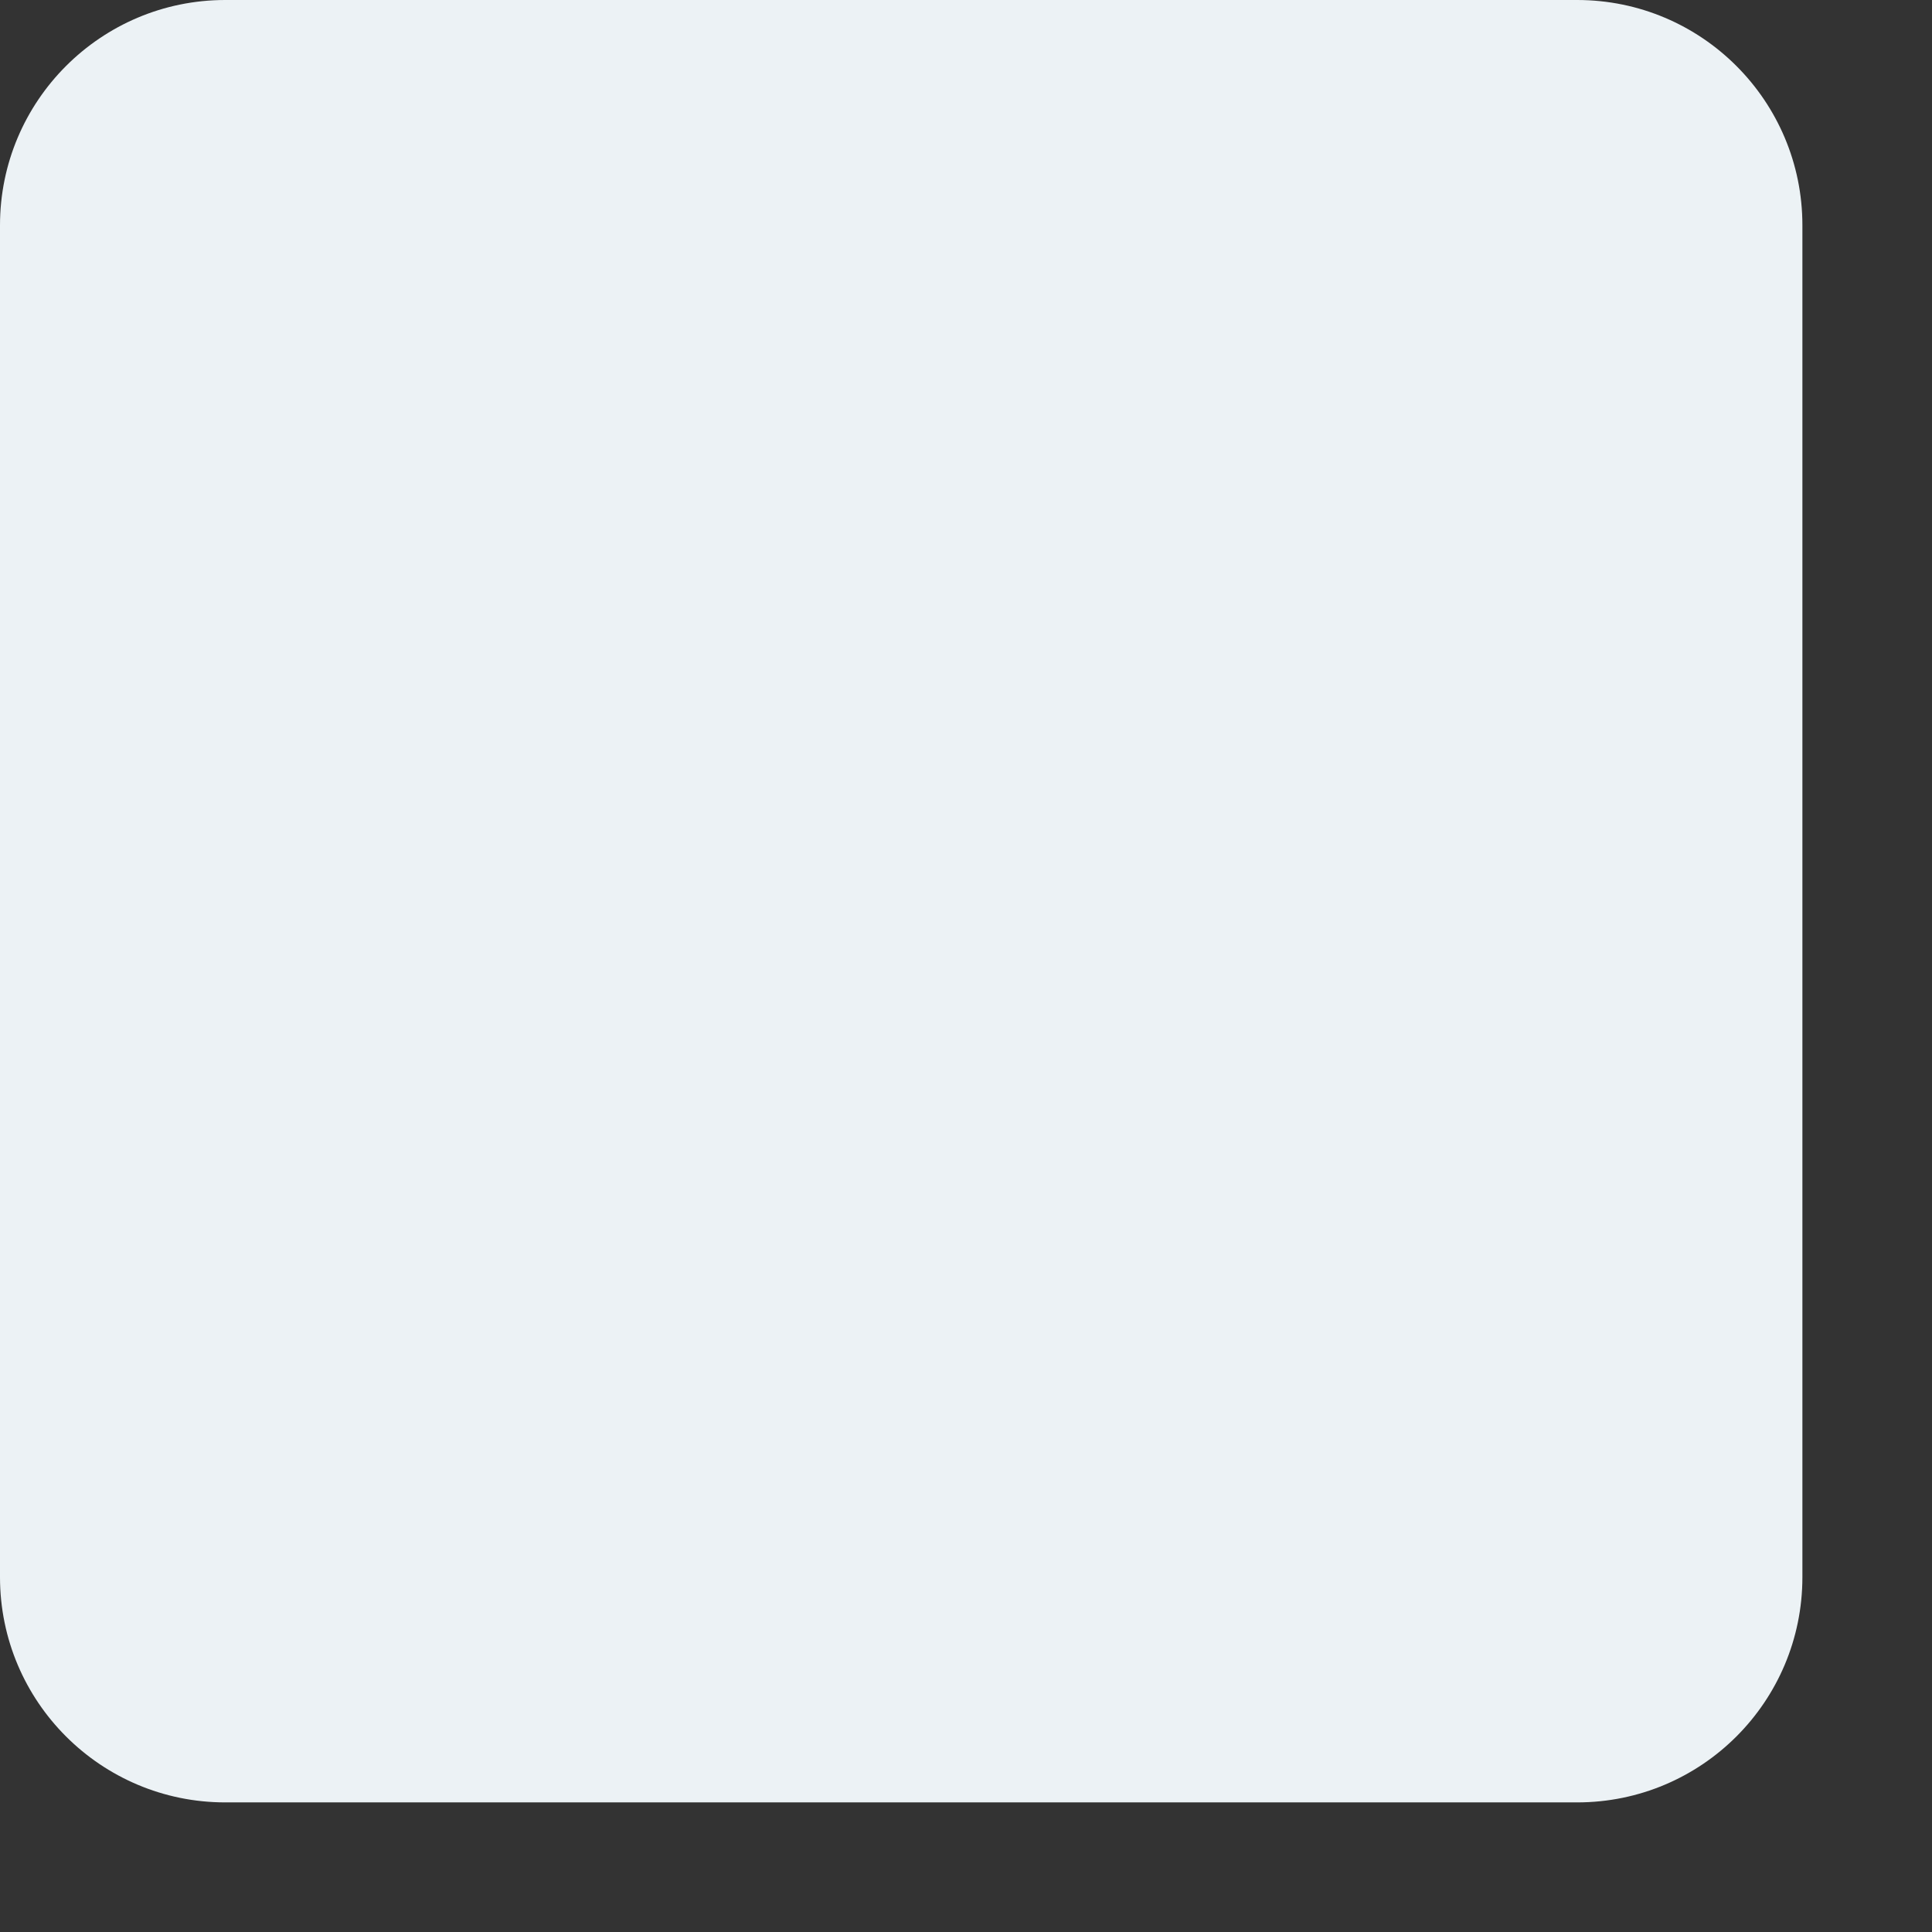
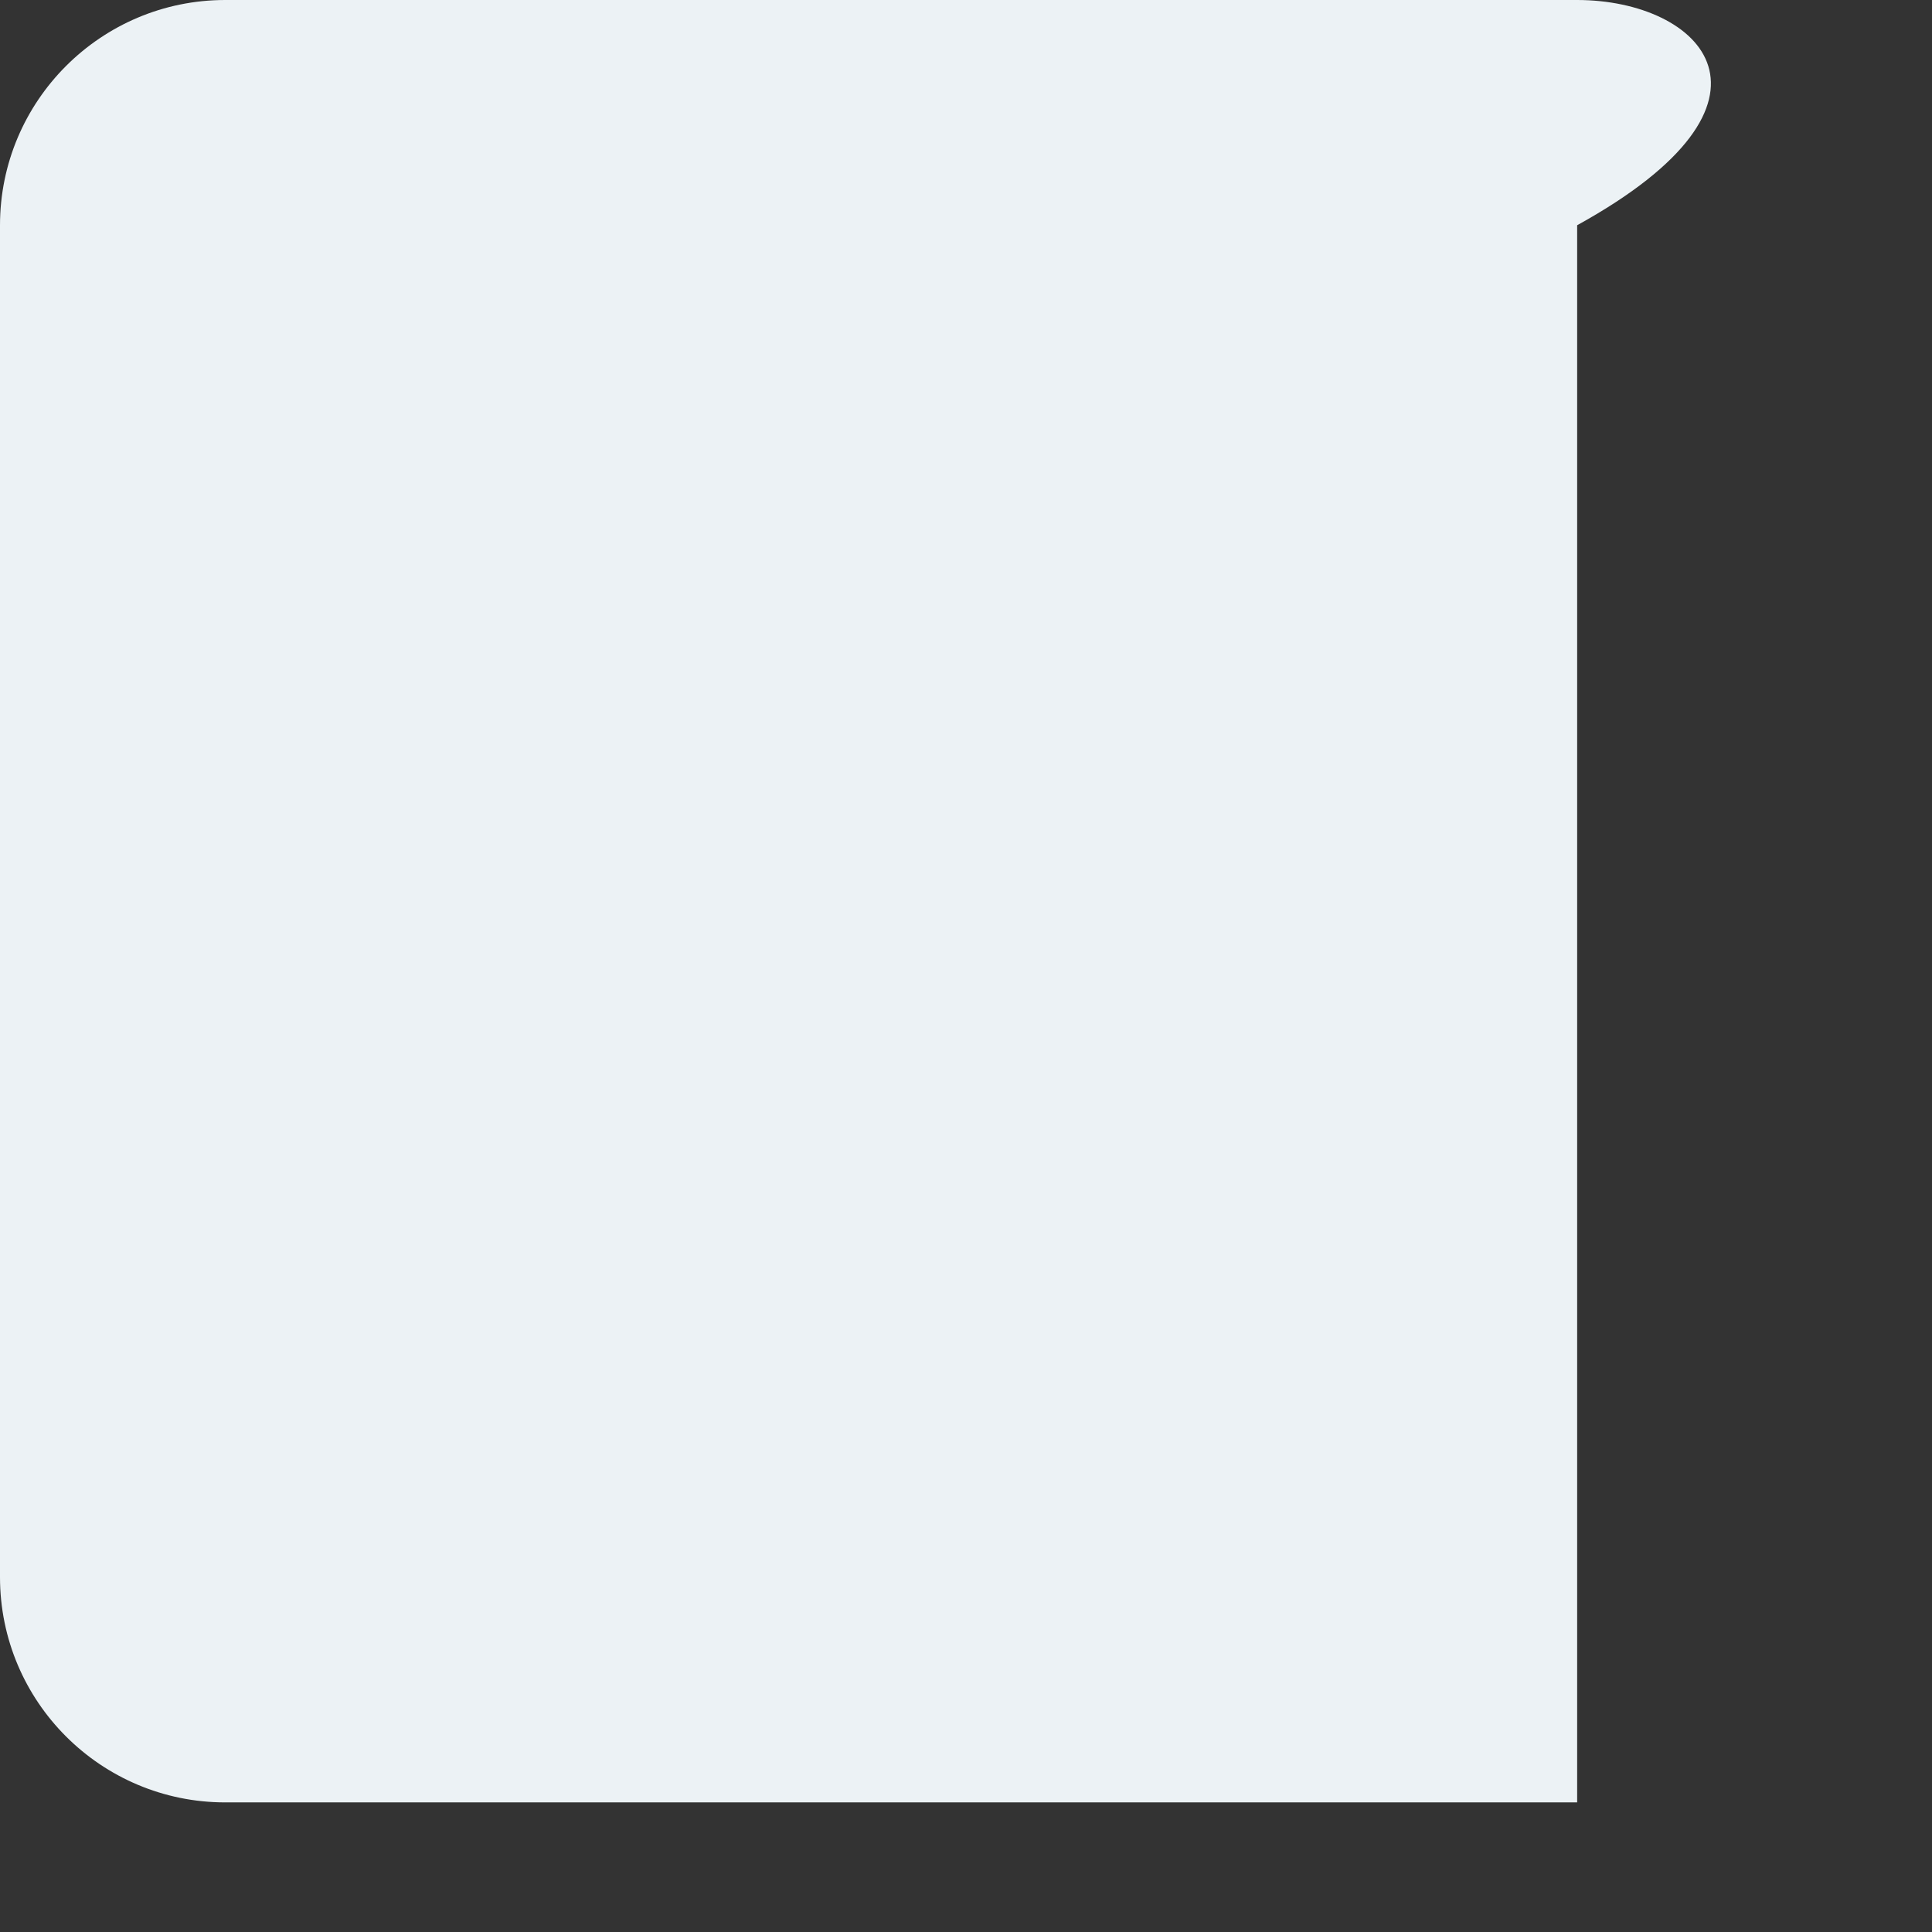
<svg xmlns="http://www.w3.org/2000/svg" fill="none" height="100%" overflow="visible" preserveAspectRatio="none" style="display: block;" viewBox="0 0 12 12" width="100%">
  <rect x="0" y="0" width="12" height="12" fill="#333333" stroke="none" />
-   <path d="M9.796 0H1.399C0.627 0 0 0.627 0 1.399V9.796C0 10.569 0.627 11.195 1.399 11.195H9.796C10.569 11.195 11.195 10.569 11.195 9.796V1.399C11.195 0.627 10.569 0 9.796 0Z" fill="#ECF2F5" id="Vector" />
+   <path d="M9.796 0H1.399C0.627 0 0 0.627 0 1.399V9.796C0 10.569 0.627 11.195 1.399 11.195H9.796V1.399C11.195 0.627 10.569 0 9.796 0Z" fill="#ECF2F5" id="Vector" />
</svg>